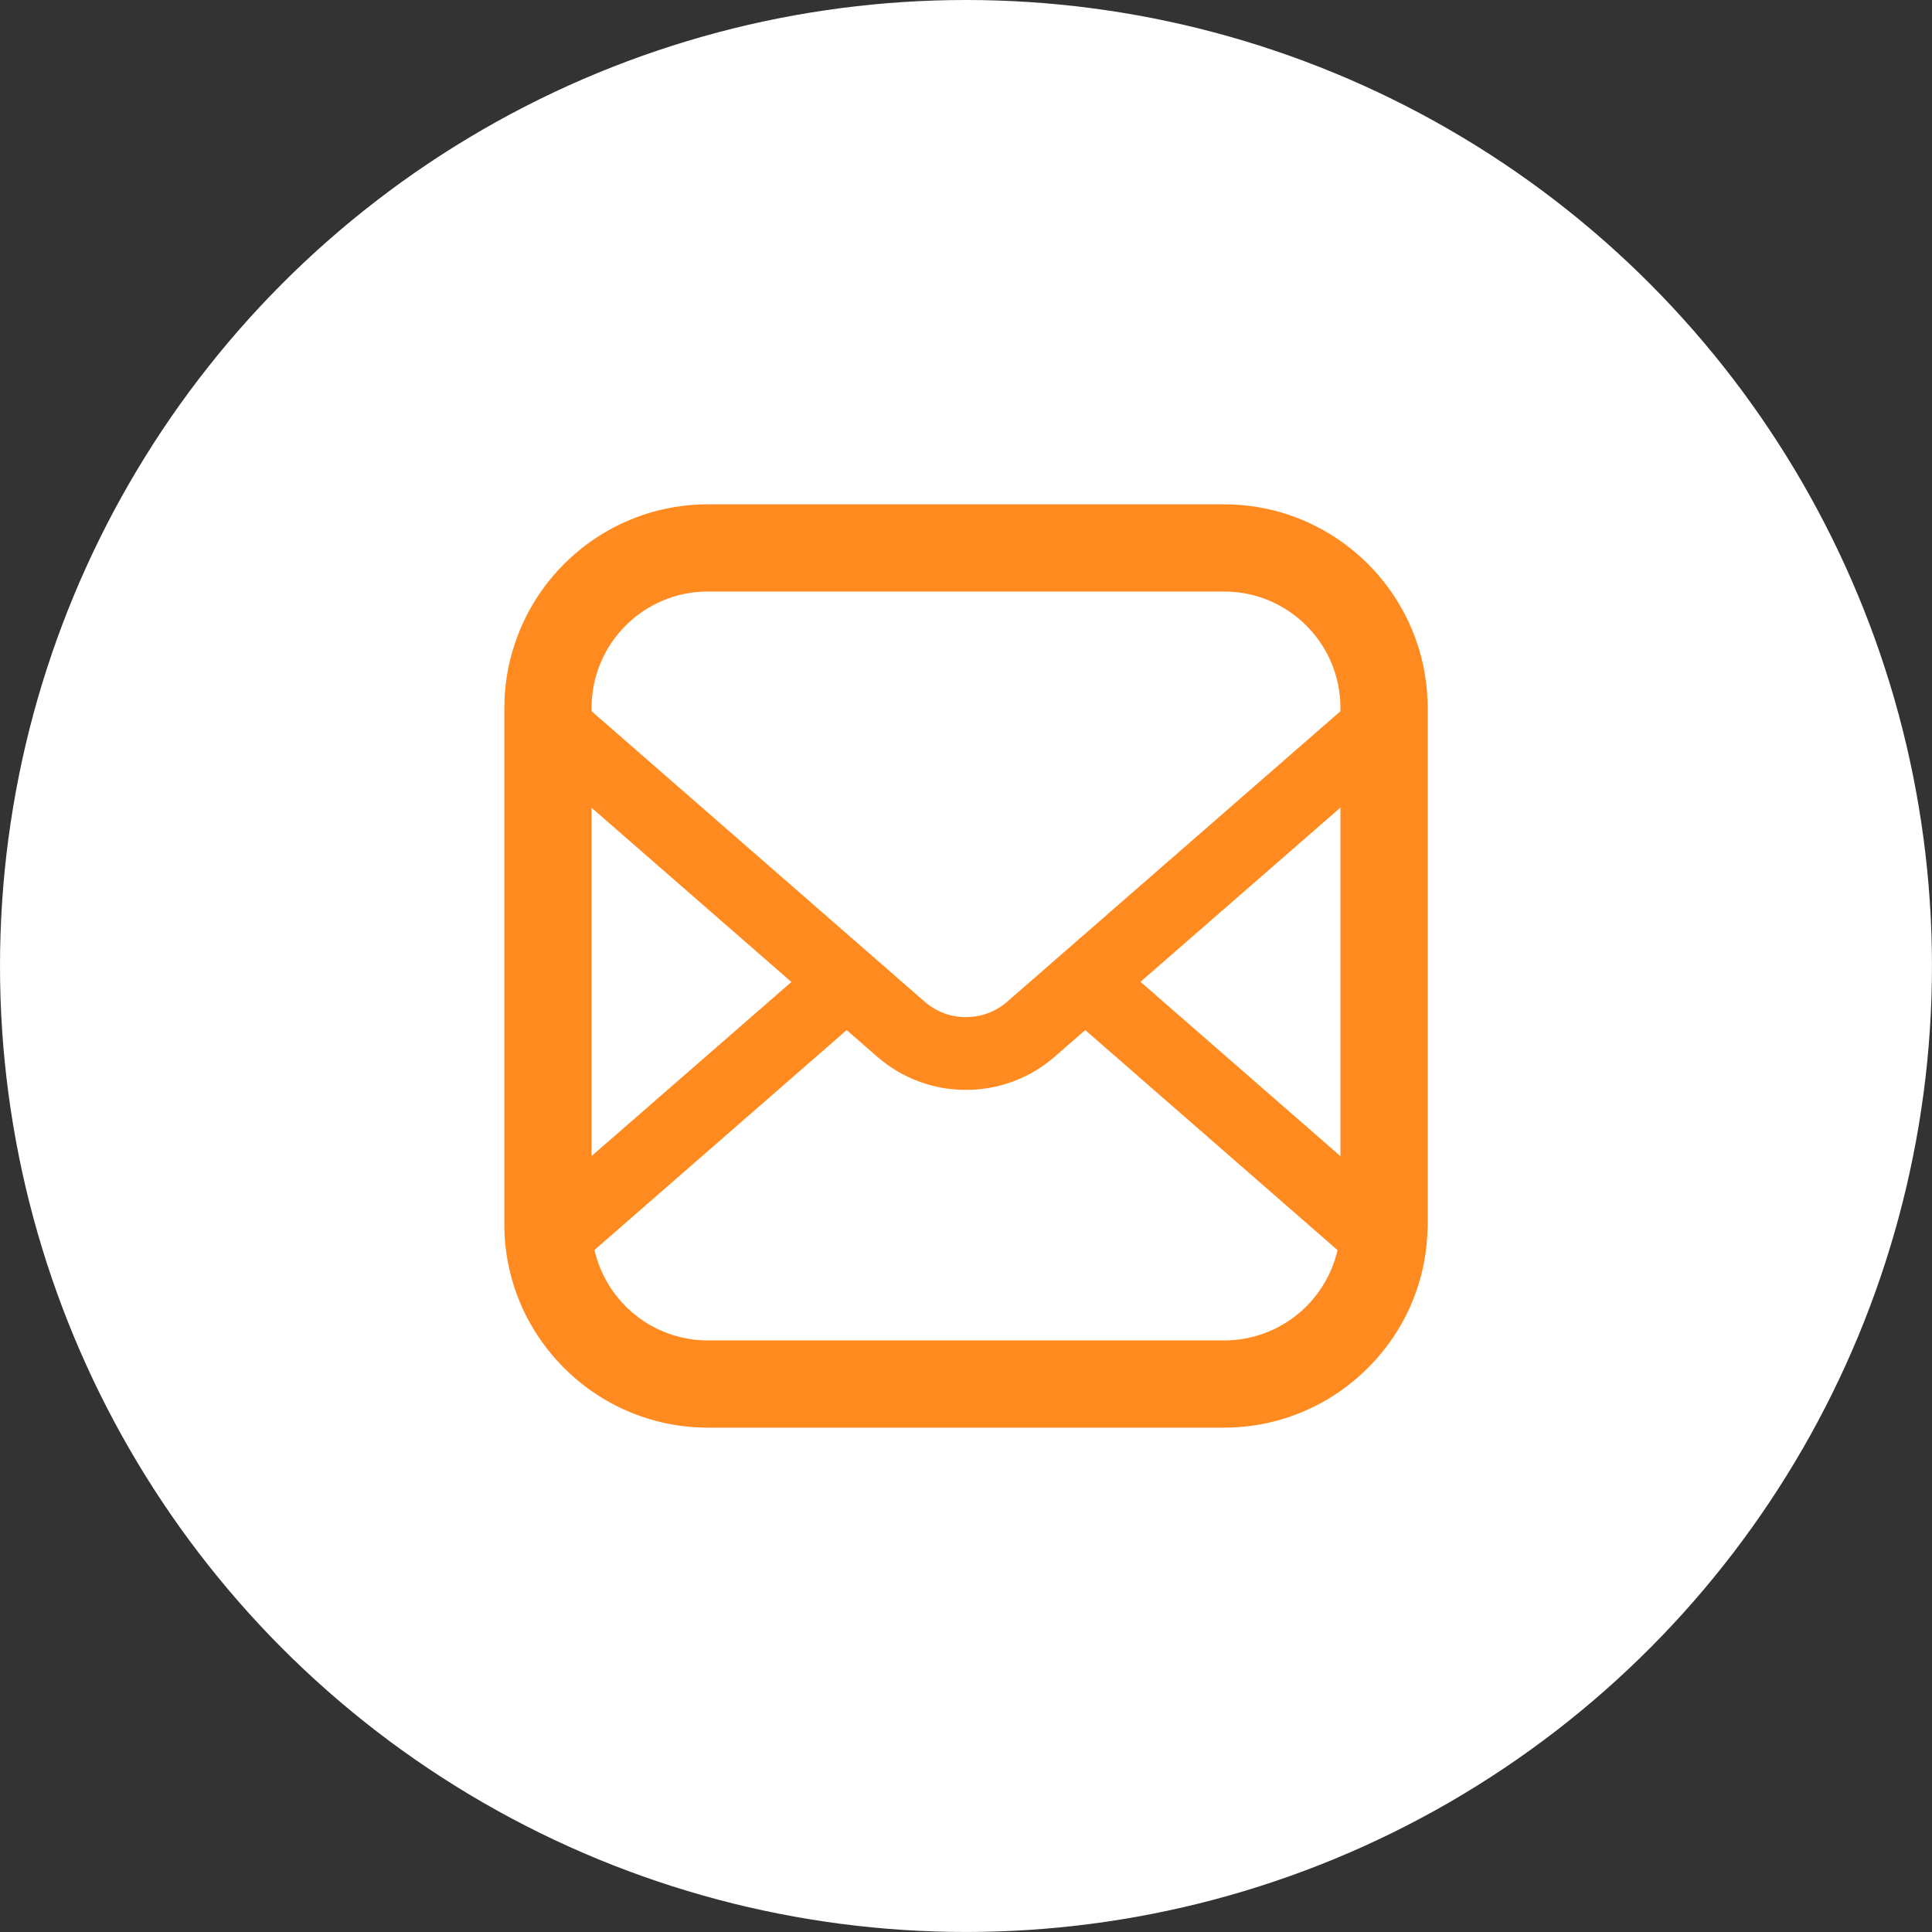
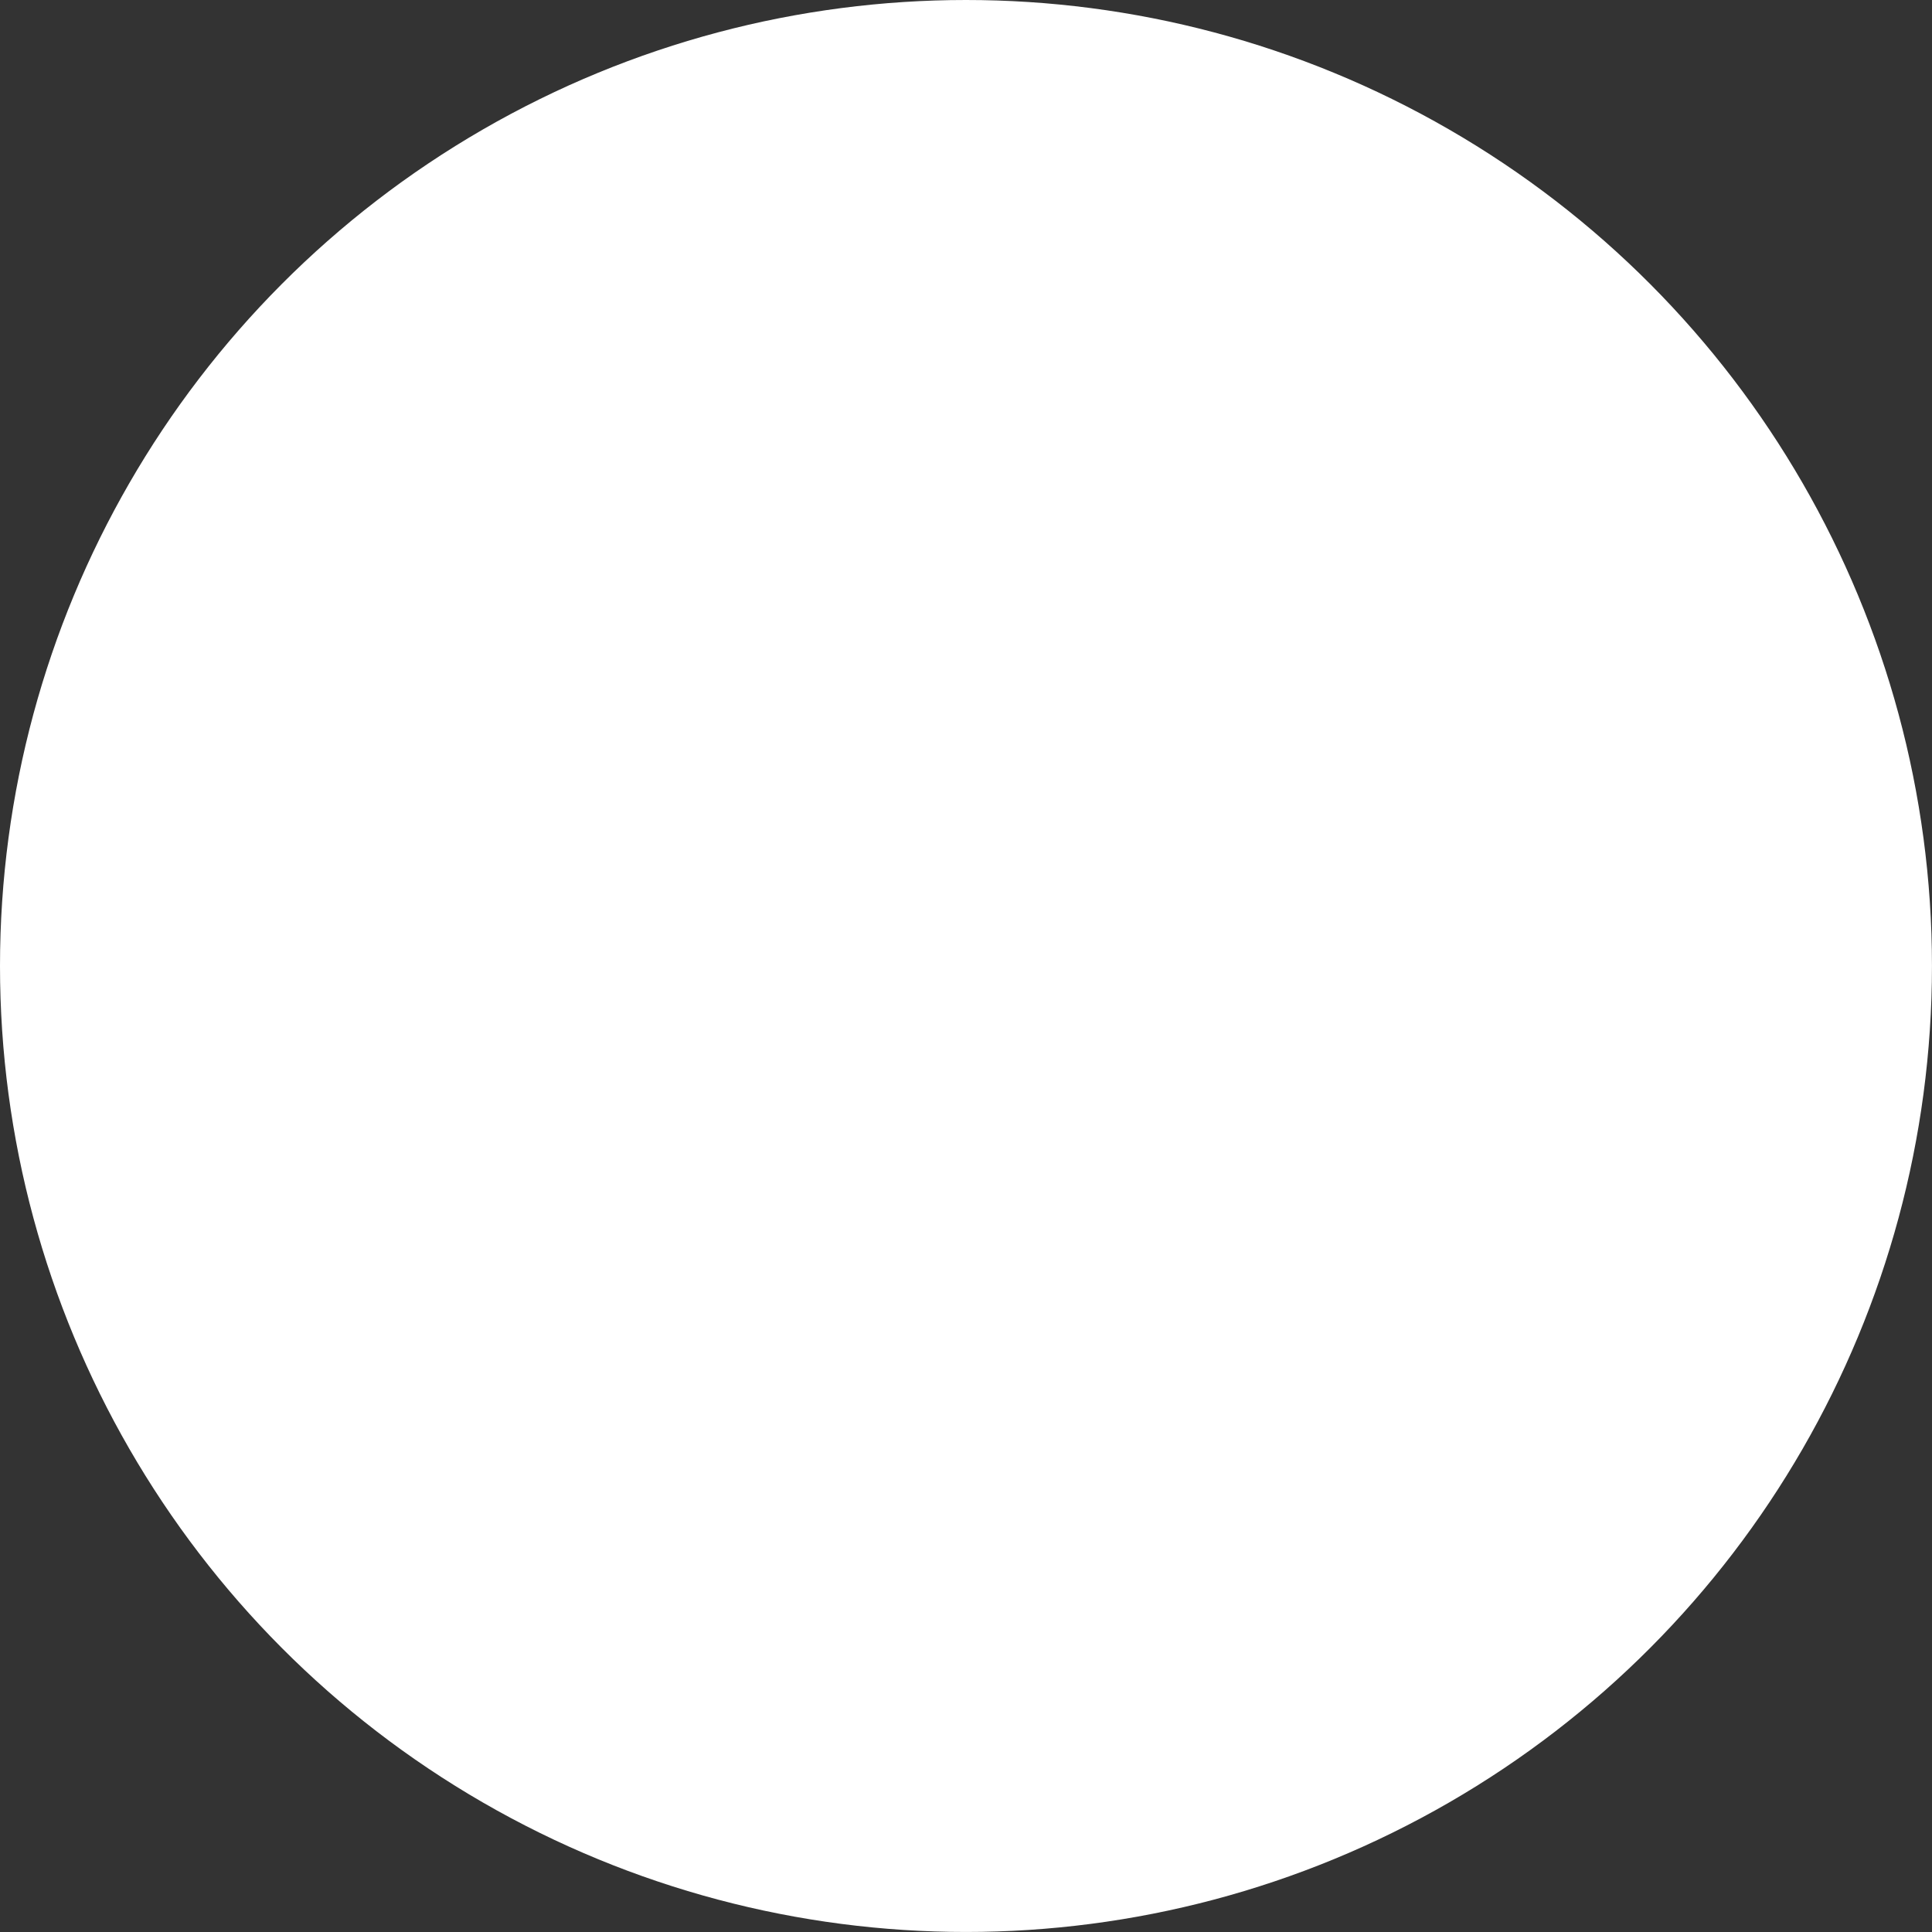
<svg xmlns="http://www.w3.org/2000/svg" id="_レイヤー_2" data-name="レイヤー 2" viewBox="0 0 671.45 671.45">
  <rect x="0" y="0" width="671.45" height="671.45" fill="#333333" stroke="none" />
  <defs>
    <style>
      .cls-1 {
        fill: #fff;
      }

      .cls-1, .cls-2 {
        stroke-width: 0px;
      }

      .cls-2 {
        fill: #ff8b20;
      }
    </style>
  </defs>
  <g id="_2" data-name="2">
    <g>
      <circle class="cls-1" cx="335.72" cy="335.72" r="335.72" />
-       <path class="cls-2" d="m492.6,223.83c-9.3-28.2-35.94-48.56-67.17-48.56h-179.4c-31.28,0-57.91,20.42-67.16,48.61-2.33,6.98-3.59,14.41-3.59,22.14v179.4c0,.91,0,1.82.05,2.73.36,9.85,2.78,19.2,6.78,27.64,11.42,23.85,35.77,40.38,63.92,40.38h179.4c28.1,0,52.46-16.53,63.88-40.33v-.05c4.05-8.44,6.42-17.74,6.77-27.59v-.05c.1-.91.1-1.82.1-2.73v-179.4c0-7.73-1.26-15.22-3.58-22.19Zm-287,56.9l69.44,60.55-69.44,60.49v-121.04Zm219.83,185.12h-179.4c-19.25,0-35.33-13.44-39.41-31.44l87.63-76.41,10.56,9.2c8.84,7.73,19.91,11.62,30.87,11.57,11.02.05,22.09-3.84,30.93-11.57l10.56-9.2,87.68,76.47c-4.14,17.99-20.21,31.38-39.42,31.38Zm40.43-64.03l-69.49-60.6,69.49-60.55v121.14Zm0-154.65l-115.88,101.02c-4.1,3.54-9.15,5.3-14.3,5.3s-10.16-1.77-14.25-5.3l-115.83-101.02v-1.16c0-22.34,18.09-40.43,40.43-40.43h179.4c22.29,0,40.43,18.09,40.43,40.43v1.16h0Z" />
    </g>
  </g>
</svg>